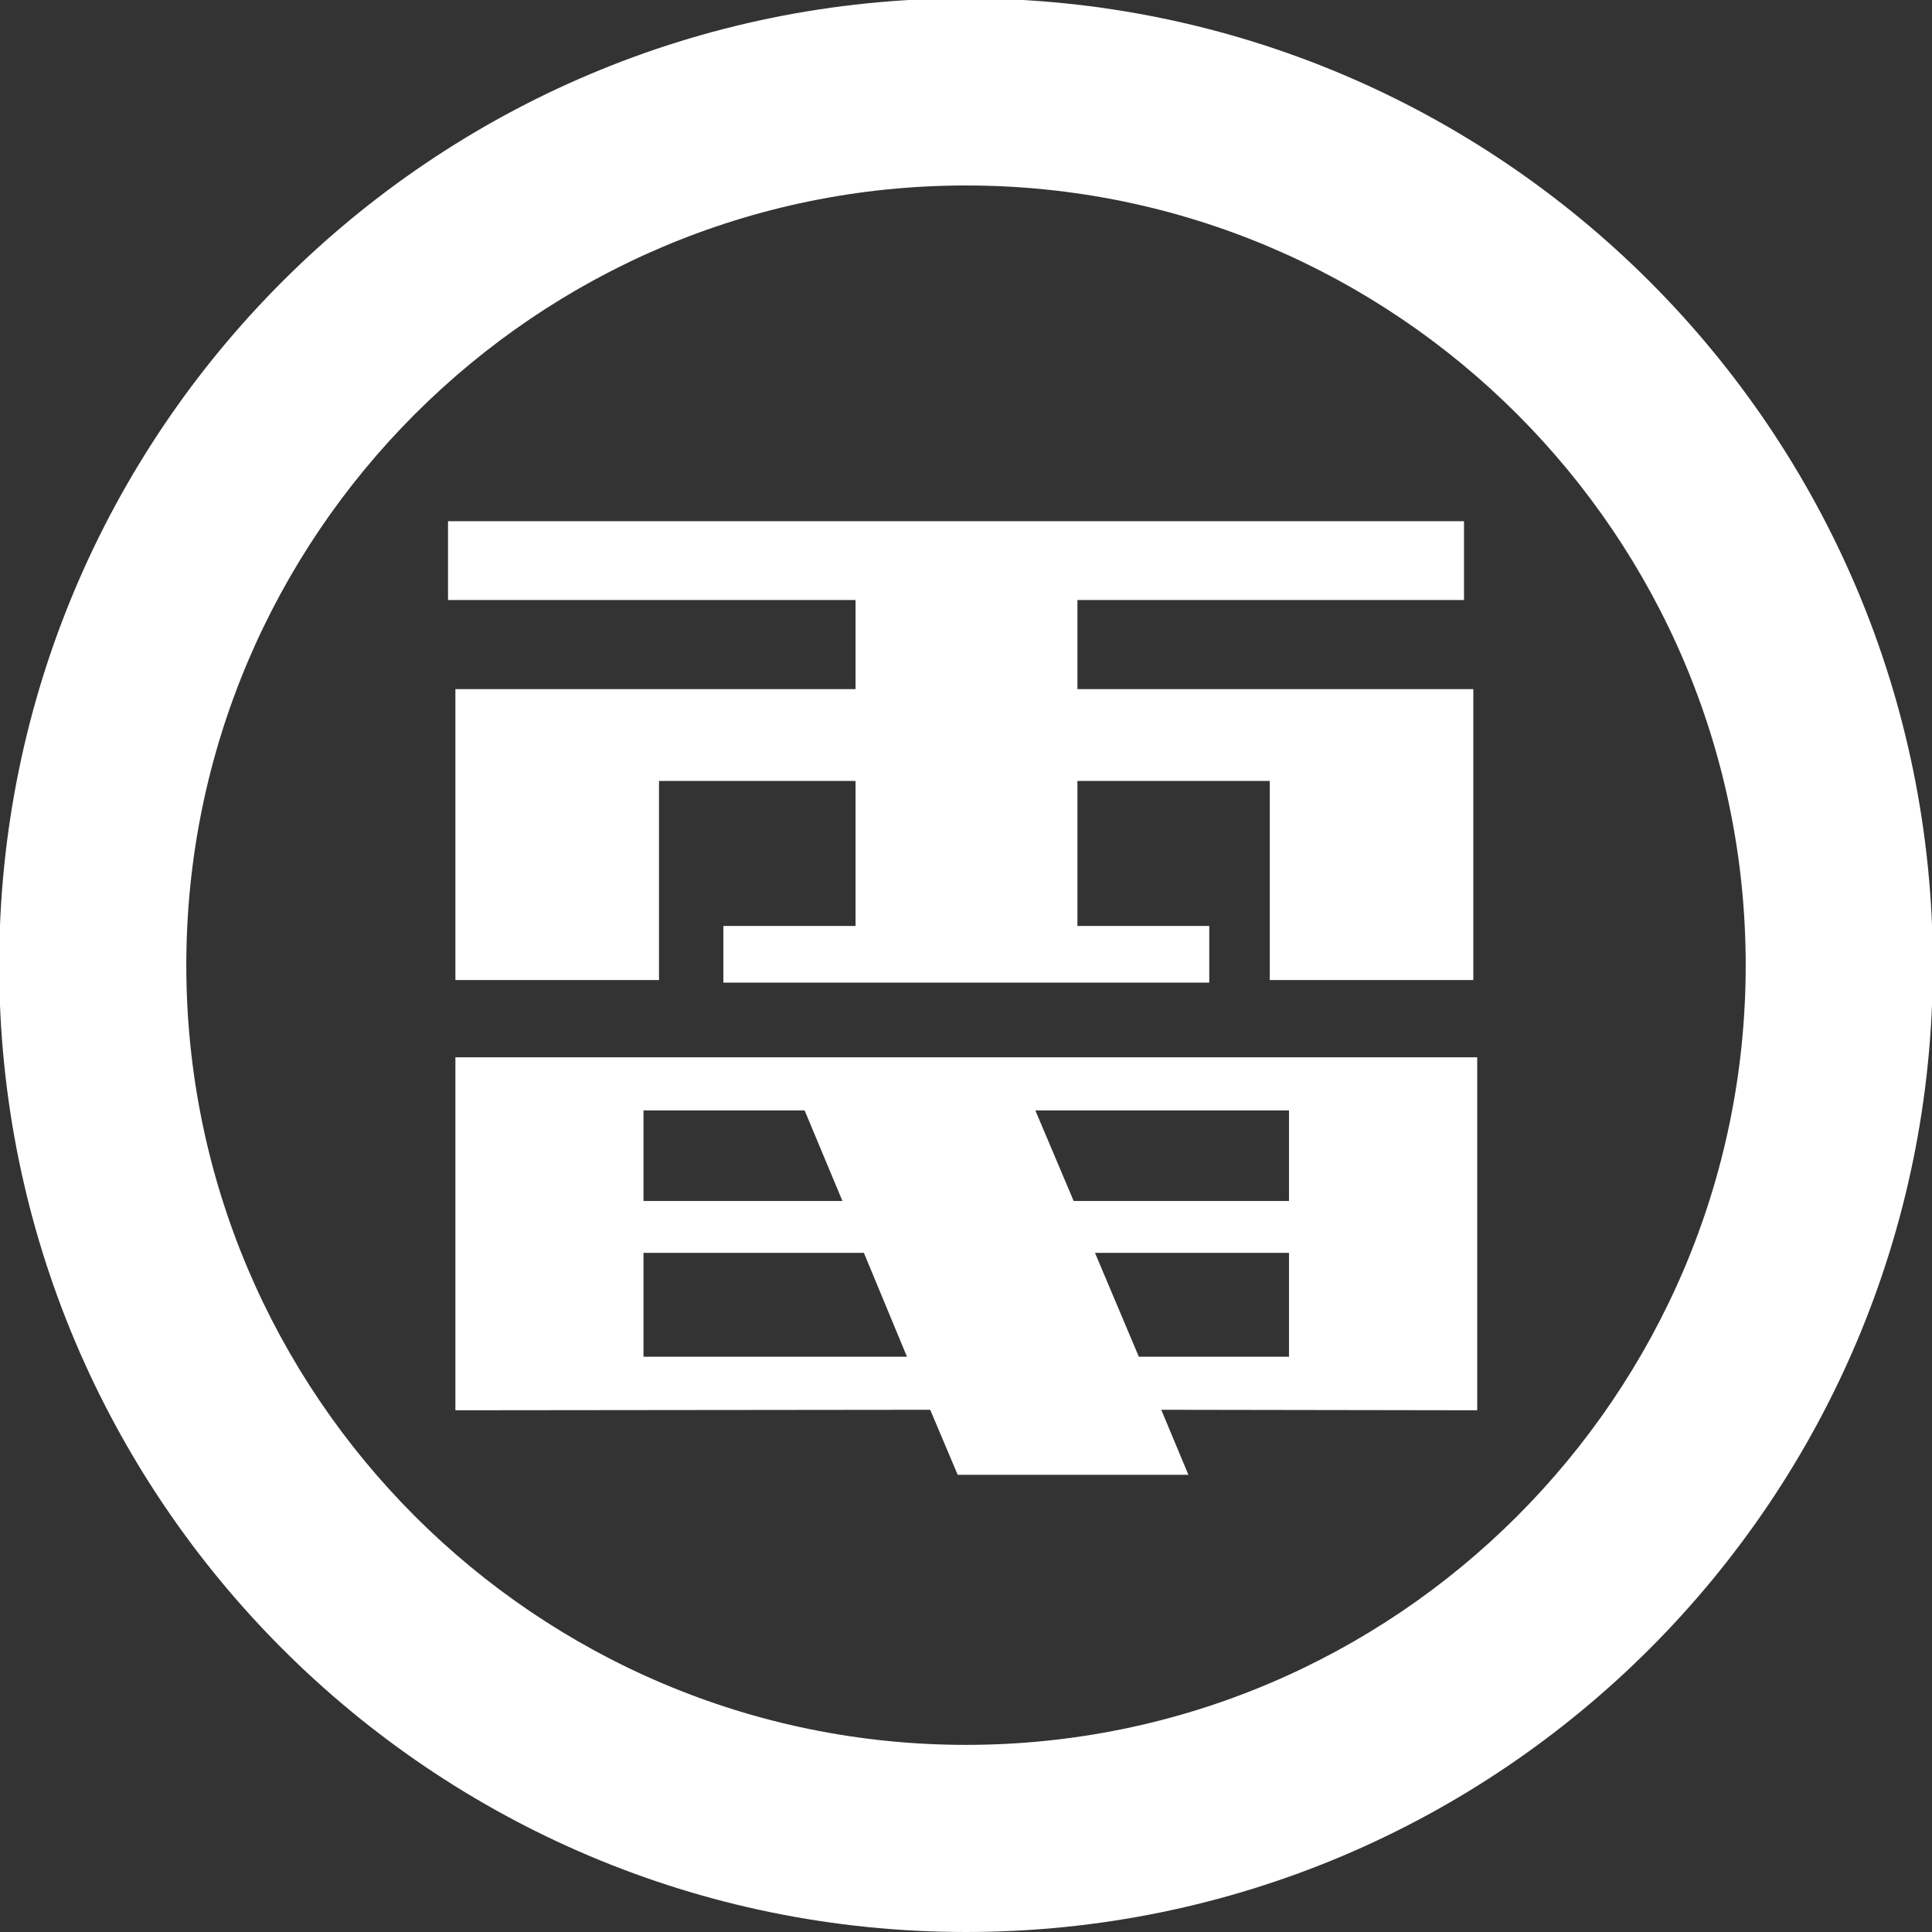
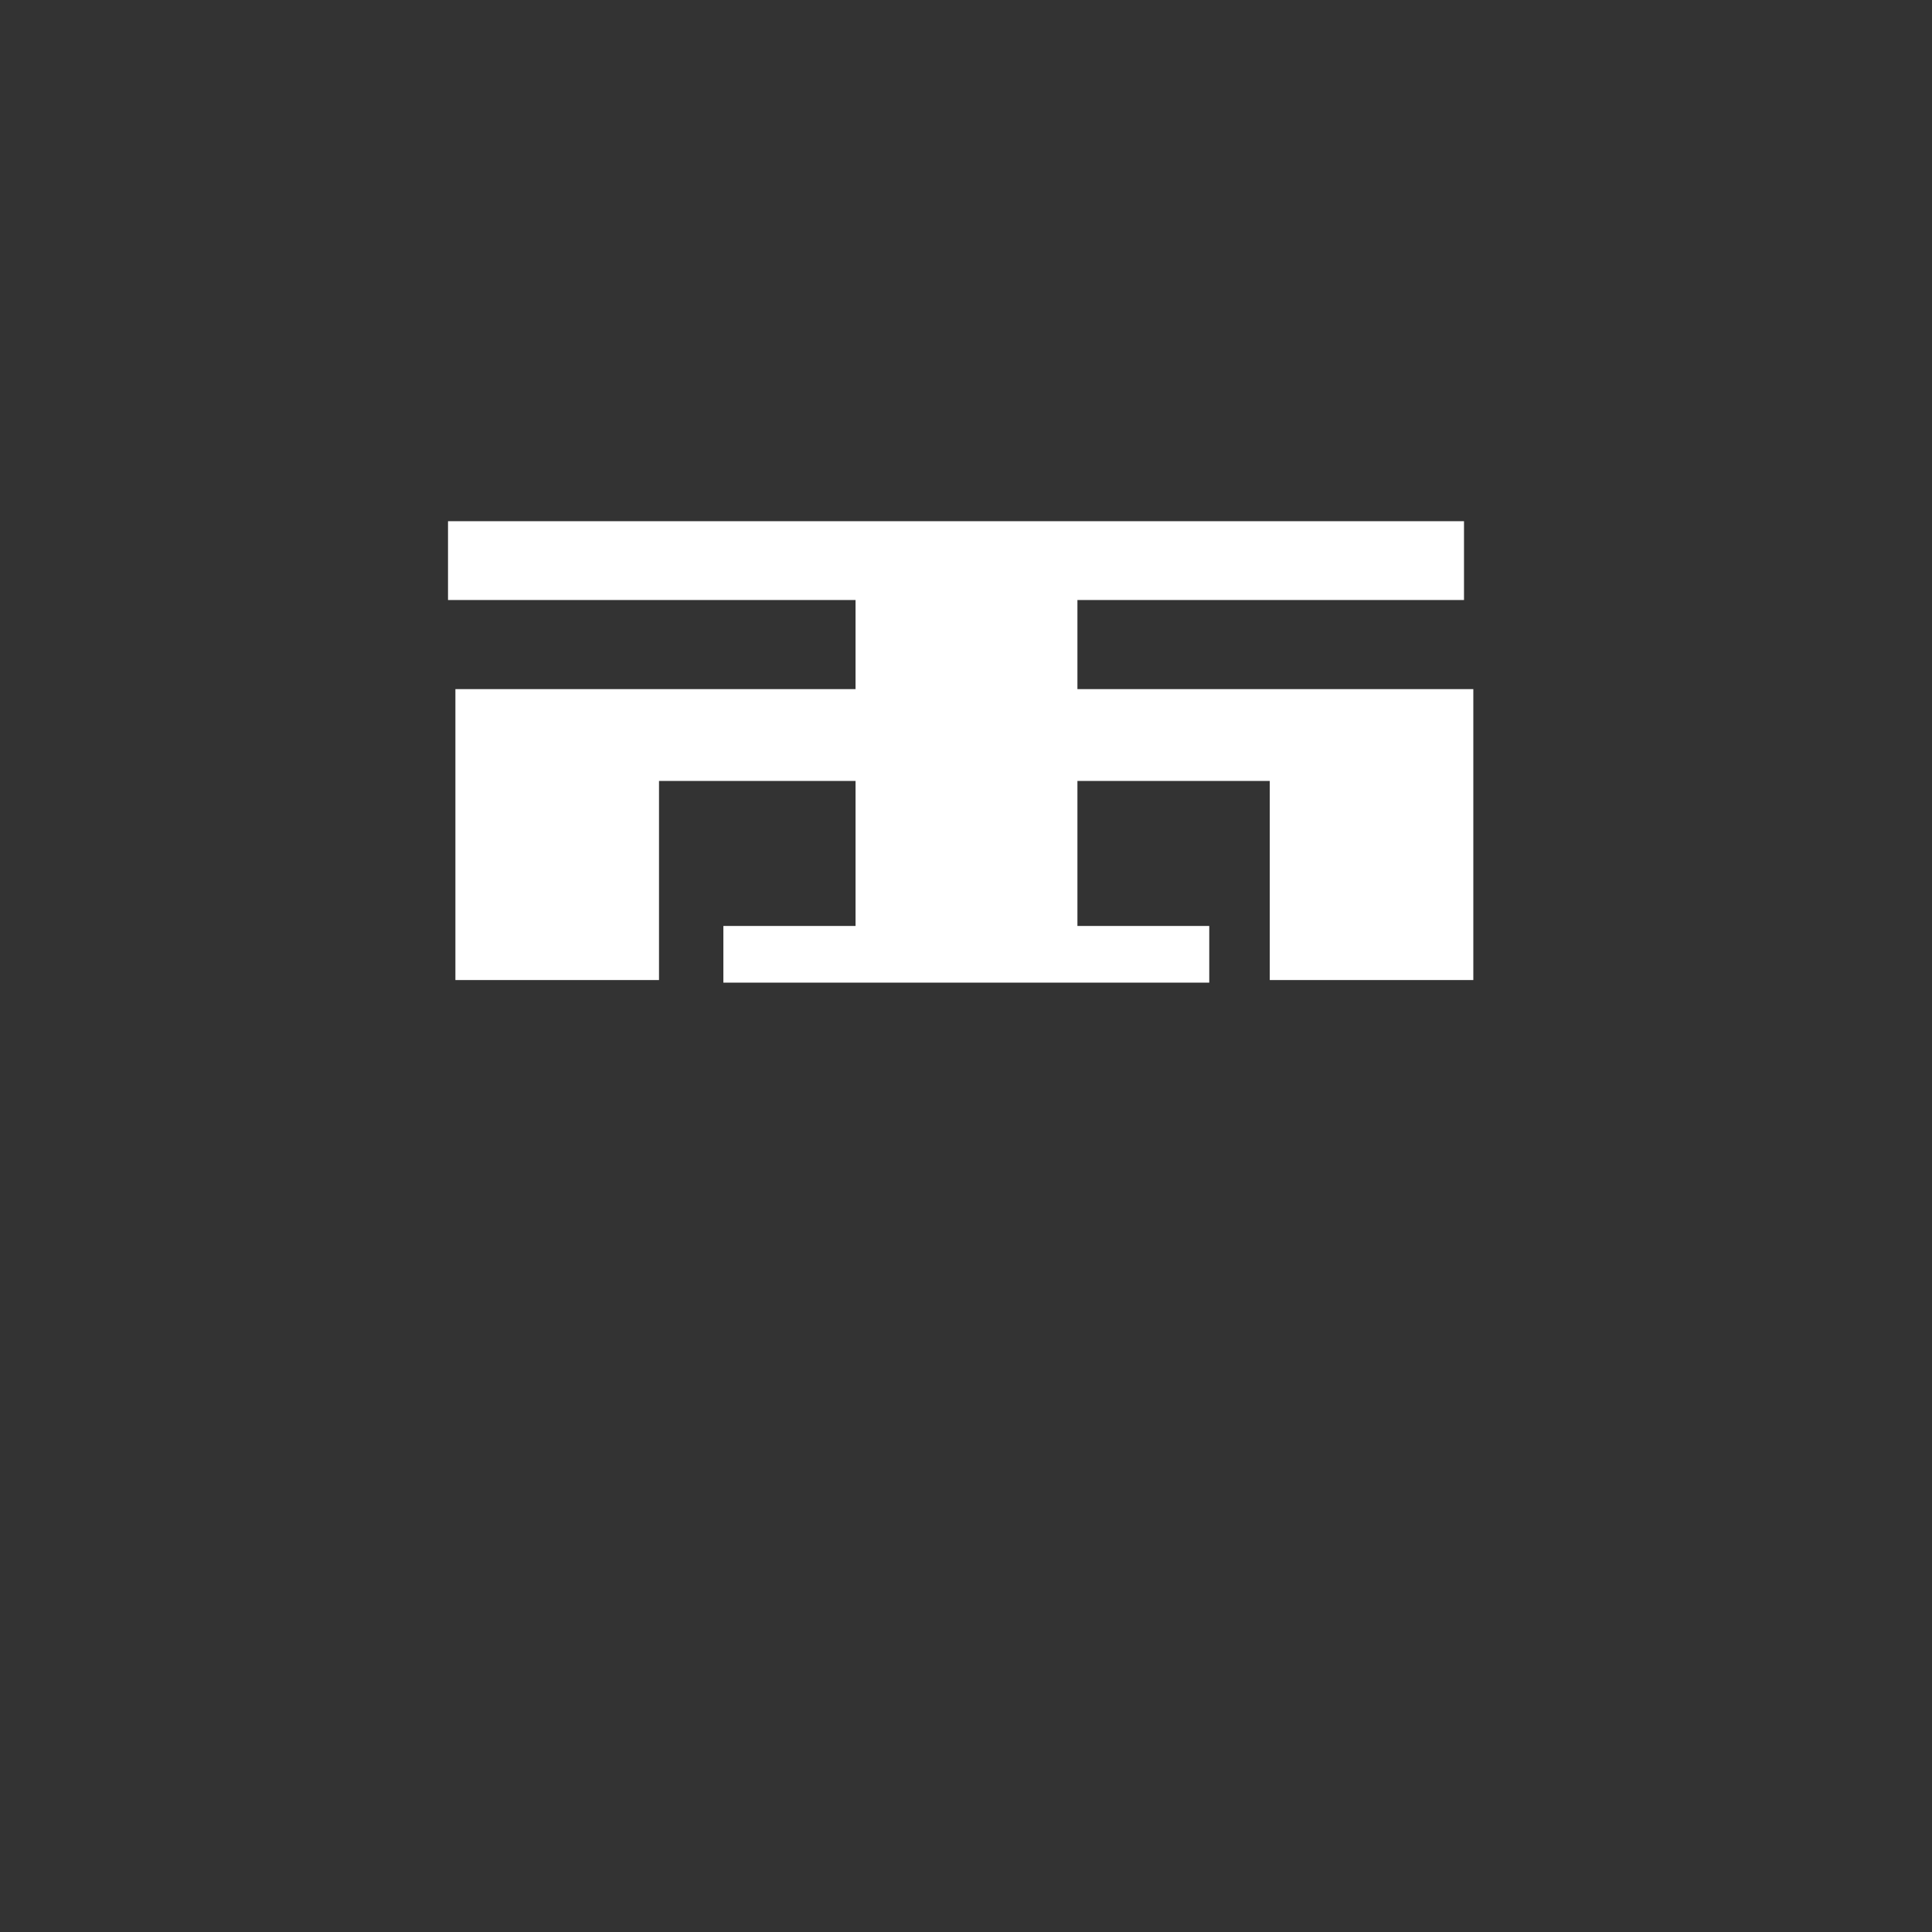
<svg xmlns="http://www.w3.org/2000/svg" clip-rule="evenodd" fill-rule="evenodd" stroke-linejoin="round" stroke-miterlimit="2" viewBox="0 0 28 28">
  <rect x="0" y="0" width="28" height="28" fill="#333333" stroke="none" />
  <g fill="#fff" fill-rule="nonzero">
    <path d="m0-14.795v2.527h13.067v2.857h-12.83v9.328h6.528v-6.384h6.302v4.65h-4.238v1.817h15.579v-1.817h-4.227v-4.65h6.167v6.384h6.527v-9.328h-12.694v-2.857h12.395v-2.527z" transform="matrix(.452 0 0 .452 6.493 14.241)" />
-     <path d="m0-13.387v11.318l15.224-.016.881 2.085h7.398l-.871-2.085 10.131.016v-11.318zm18.595 1.703h8.133v2.905h-6.904zm-12.564 0h5.166l1.213 2.905h-6.379zm14.477 4.568h6.22v3.33h-4.815zm-14.477 0h7.067l1.381 3.33h-8.448z" transform="matrix(.452 0 0 .452 6.6 21.374)" />
-     <path d="m0-62c-17.121 0-31 13.879-31 31s13.879 31 31 31 31-13.879 31-31-13.879-31-31-31m0 6c13.785 0 25 11.215 25 25s-11.215 25-25 25-25-11.215-25-25 11.215-25 25-25" transform="matrix(.452 0 0 .452 14 28)" />
  </g>
</svg>